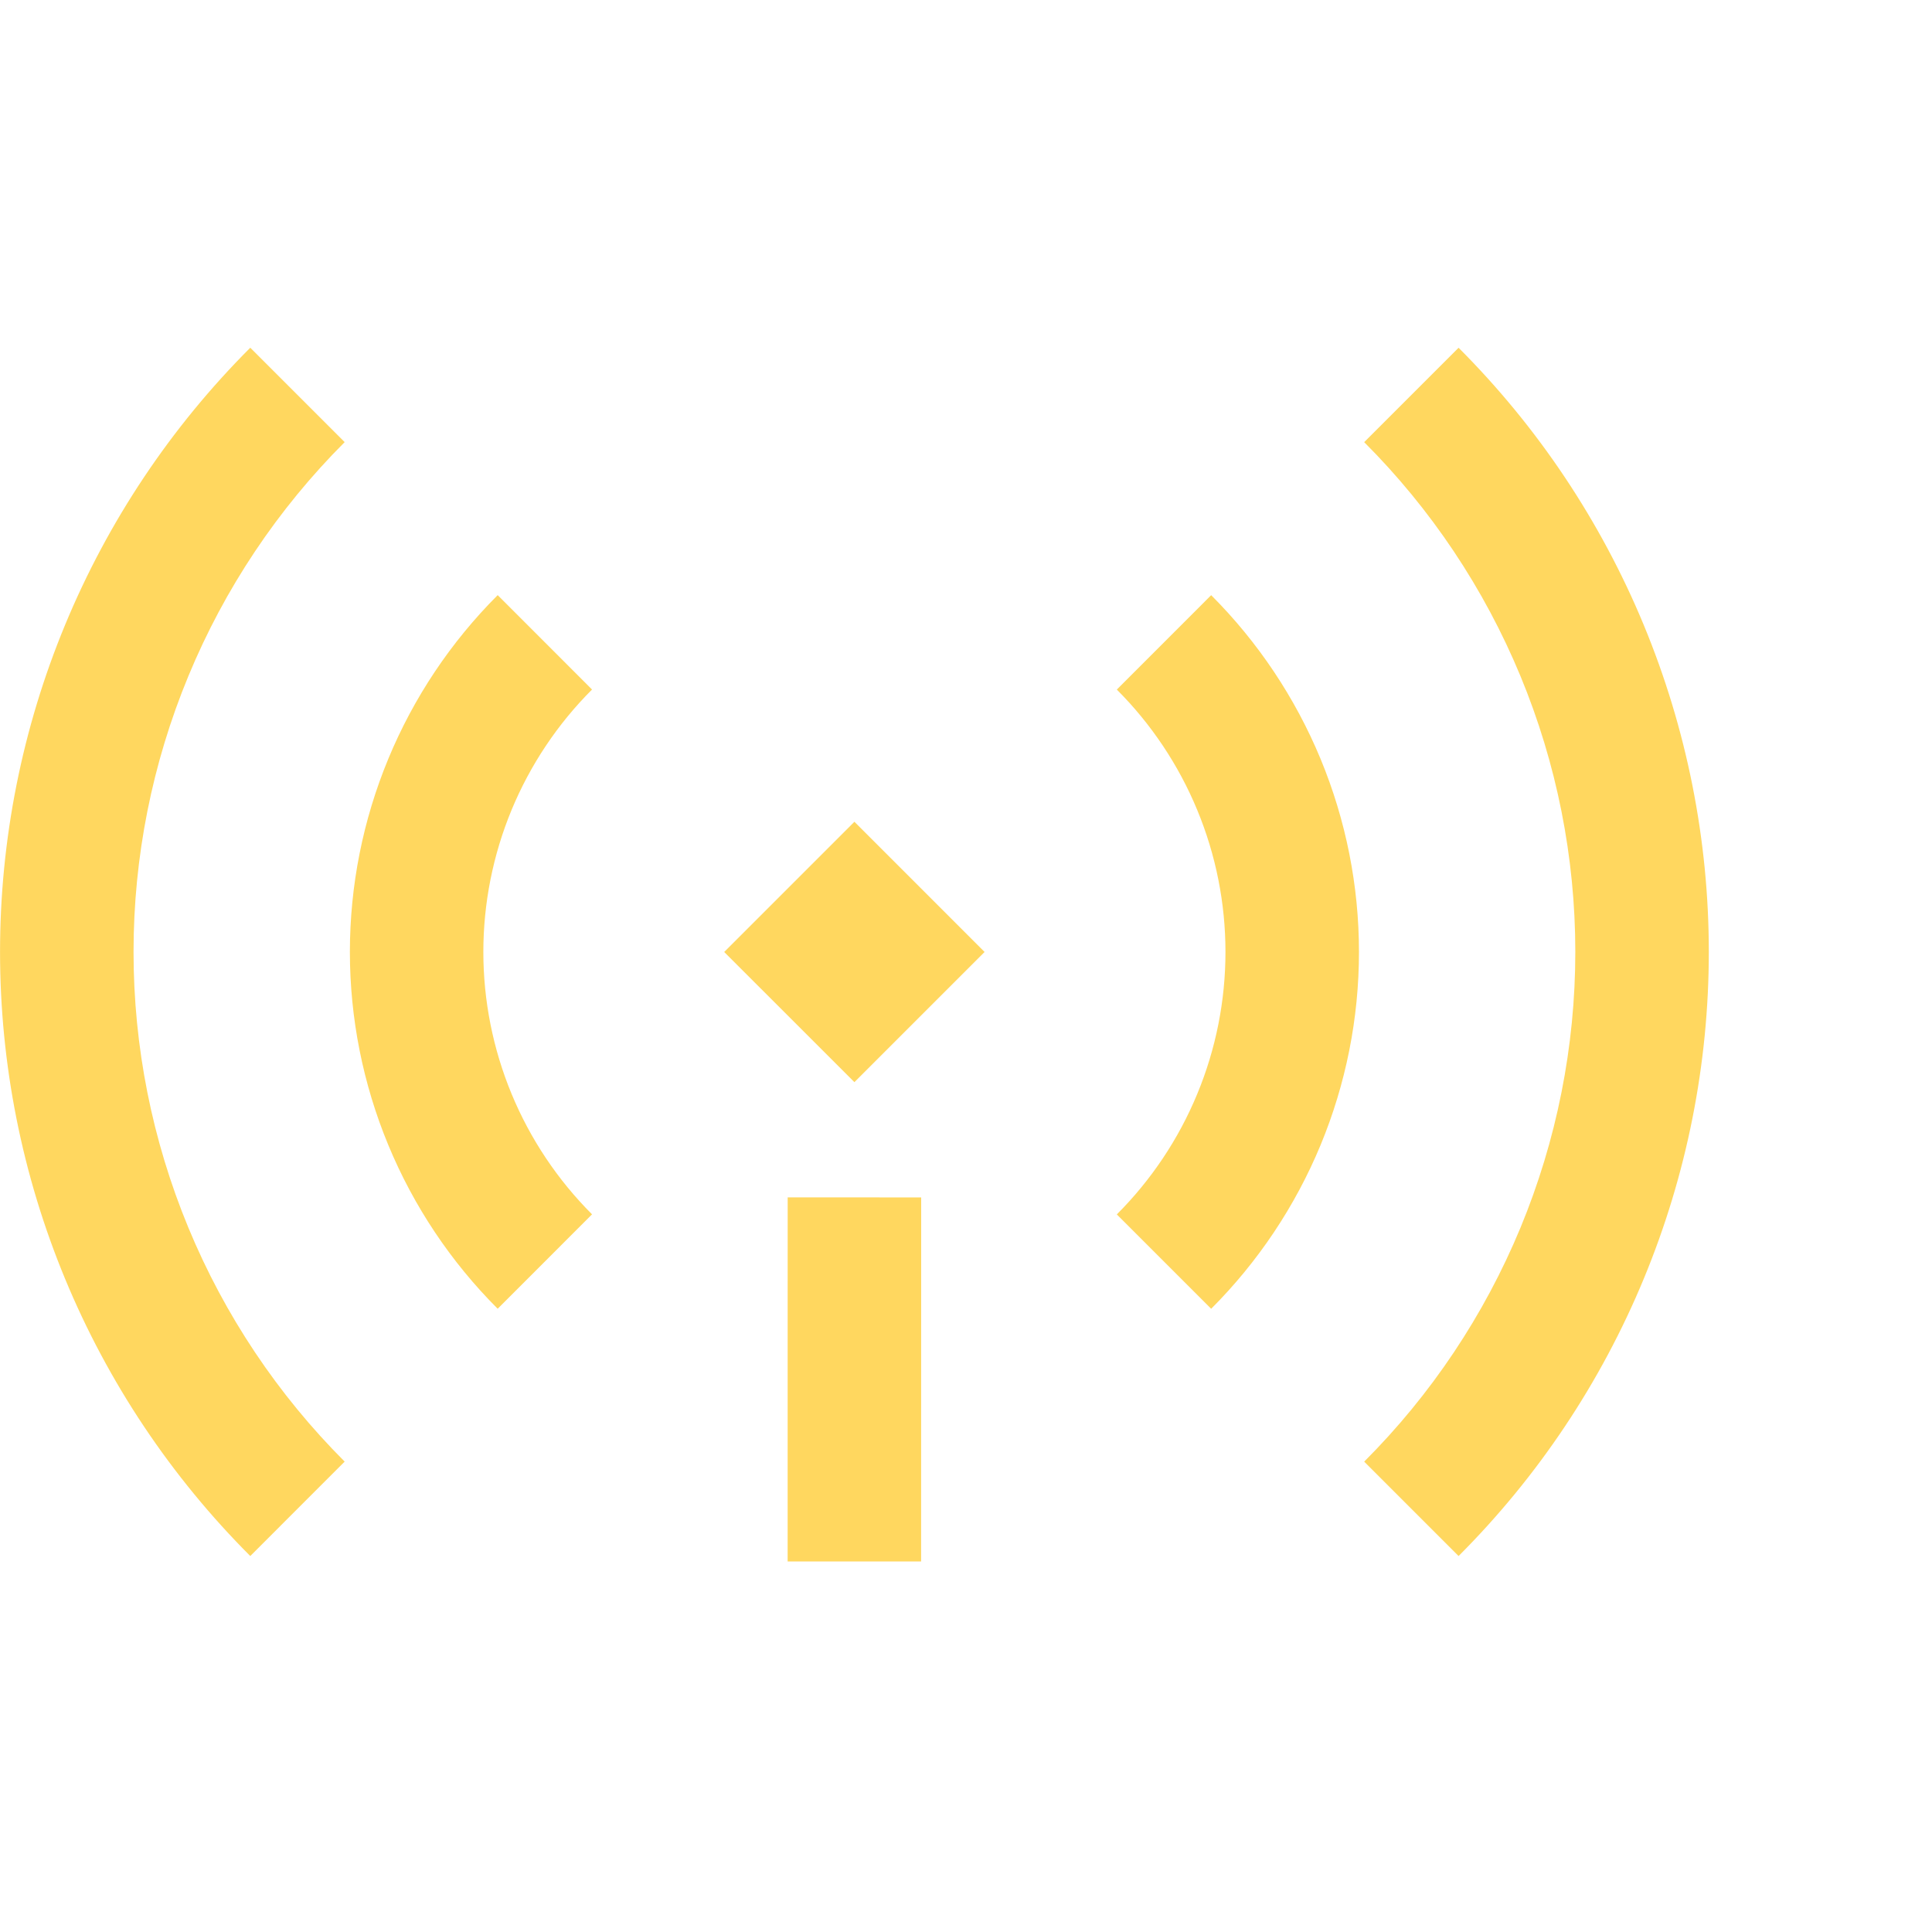
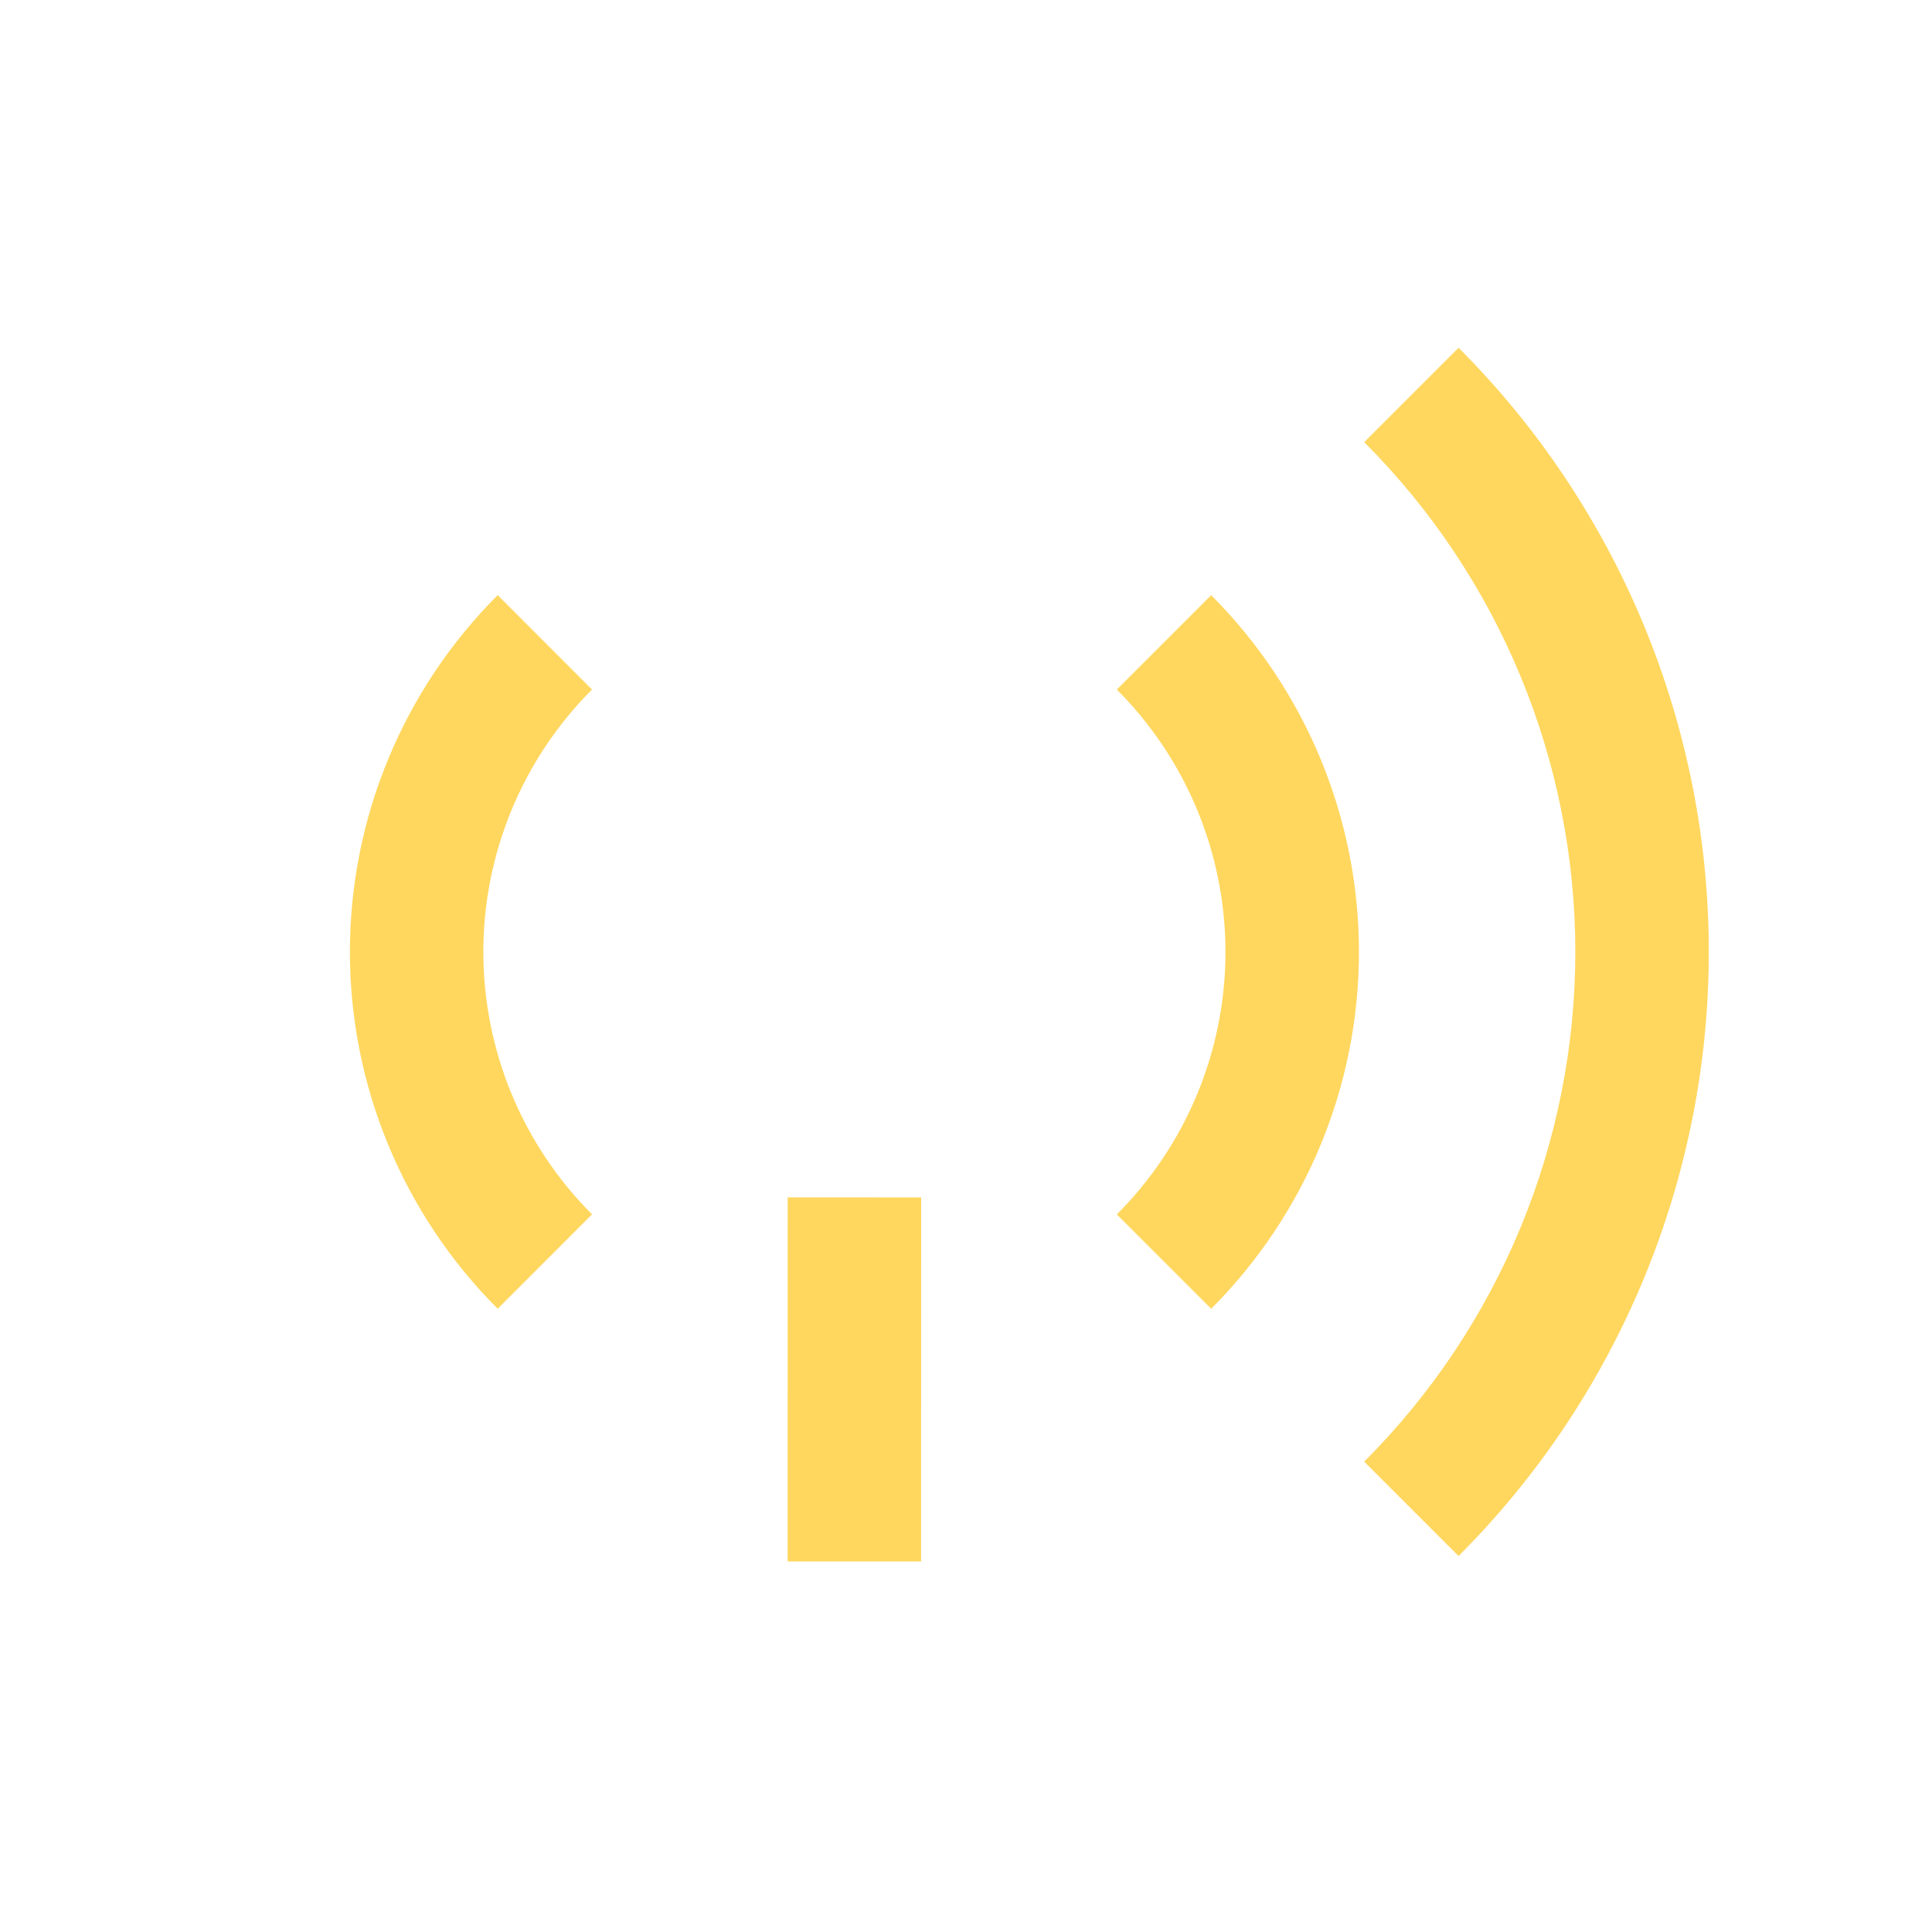
<svg xmlns="http://www.w3.org/2000/svg" width="50" height="50" viewBox="0 0 50 50" fill="none">
  <path d="M23.84 30.989L23.838 40.411L20.384 40.41L20.385 30.988L23.84 30.989Z" fill="#FFD75F" />
-   <path d="M18.742 24.637L22.112 21.267L25.481 24.637L22.112 28.006L18.742 24.637Z" fill="#FFD75F" />
  <path d="M40.769 24.635C40.769 22.185 40.286 19.759 39.349 17.496C38.411 15.232 37.037 13.175 35.305 11.443L37.748 9C39.801 11.053 41.429 13.492 42.54 16.174C43.651 18.857 44.224 21.732 44.224 24.635C44.224 27.539 43.651 30.414 42.54 33.096C41.429 35.779 39.801 38.217 37.748 40.27L35.305 37.827C37.037 36.095 38.411 34.038 39.349 31.775C40.286 29.511 40.769 27.085 40.769 24.635Z" fill="#FFD75F" />
-   <path d="M3.456 24.634C3.456 27.084 3.938 29.511 4.876 31.774C5.813 34.037 7.188 36.094 8.92 37.826L6.477 40.27C4.424 38.216 2.795 35.778 1.684 33.095C0.573 30.413 0.001 27.538 0.001 24.634C0.001 21.731 0.573 18.856 1.684 16.173C2.795 13.491 4.424 11.052 6.477 8.999L8.92 11.442C7.188 13.175 5.813 15.231 4.876 17.495C3.938 19.758 3.456 22.184 3.456 24.634Z" fill="#FFD75F" />
  <path d="M9.055 24.636C9.055 22.922 9.393 21.223 10.049 19.639C10.705 18.054 11.667 16.615 12.88 15.402L15.322 17.845C14.43 18.736 13.723 19.795 13.24 20.96C12.758 22.125 12.509 23.375 12.509 24.636C12.509 25.898 12.758 27.146 13.24 28.311C13.723 29.477 14.43 30.535 15.322 31.427L12.88 33.87C11.667 32.658 10.705 31.217 10.049 29.633C9.393 28.049 9.055 26.351 9.055 24.636Z" fill="#FFD75F" />
  <path d="M35.17 24.637C35.17 26.352 34.832 28.05 34.176 29.635C33.519 31.219 32.557 32.658 31.345 33.871L28.903 31.429C29.794 30.537 30.502 29.478 30.984 28.313C31.467 27.148 31.715 25.898 31.715 24.637C31.715 23.376 31.467 22.127 30.984 20.962C30.502 19.797 29.794 18.738 28.903 17.846L31.345 15.403C32.557 16.616 33.519 18.056 34.176 19.64C34.832 21.225 35.17 22.922 35.17 24.637Z" fill="#FFD75F" />
</svg>